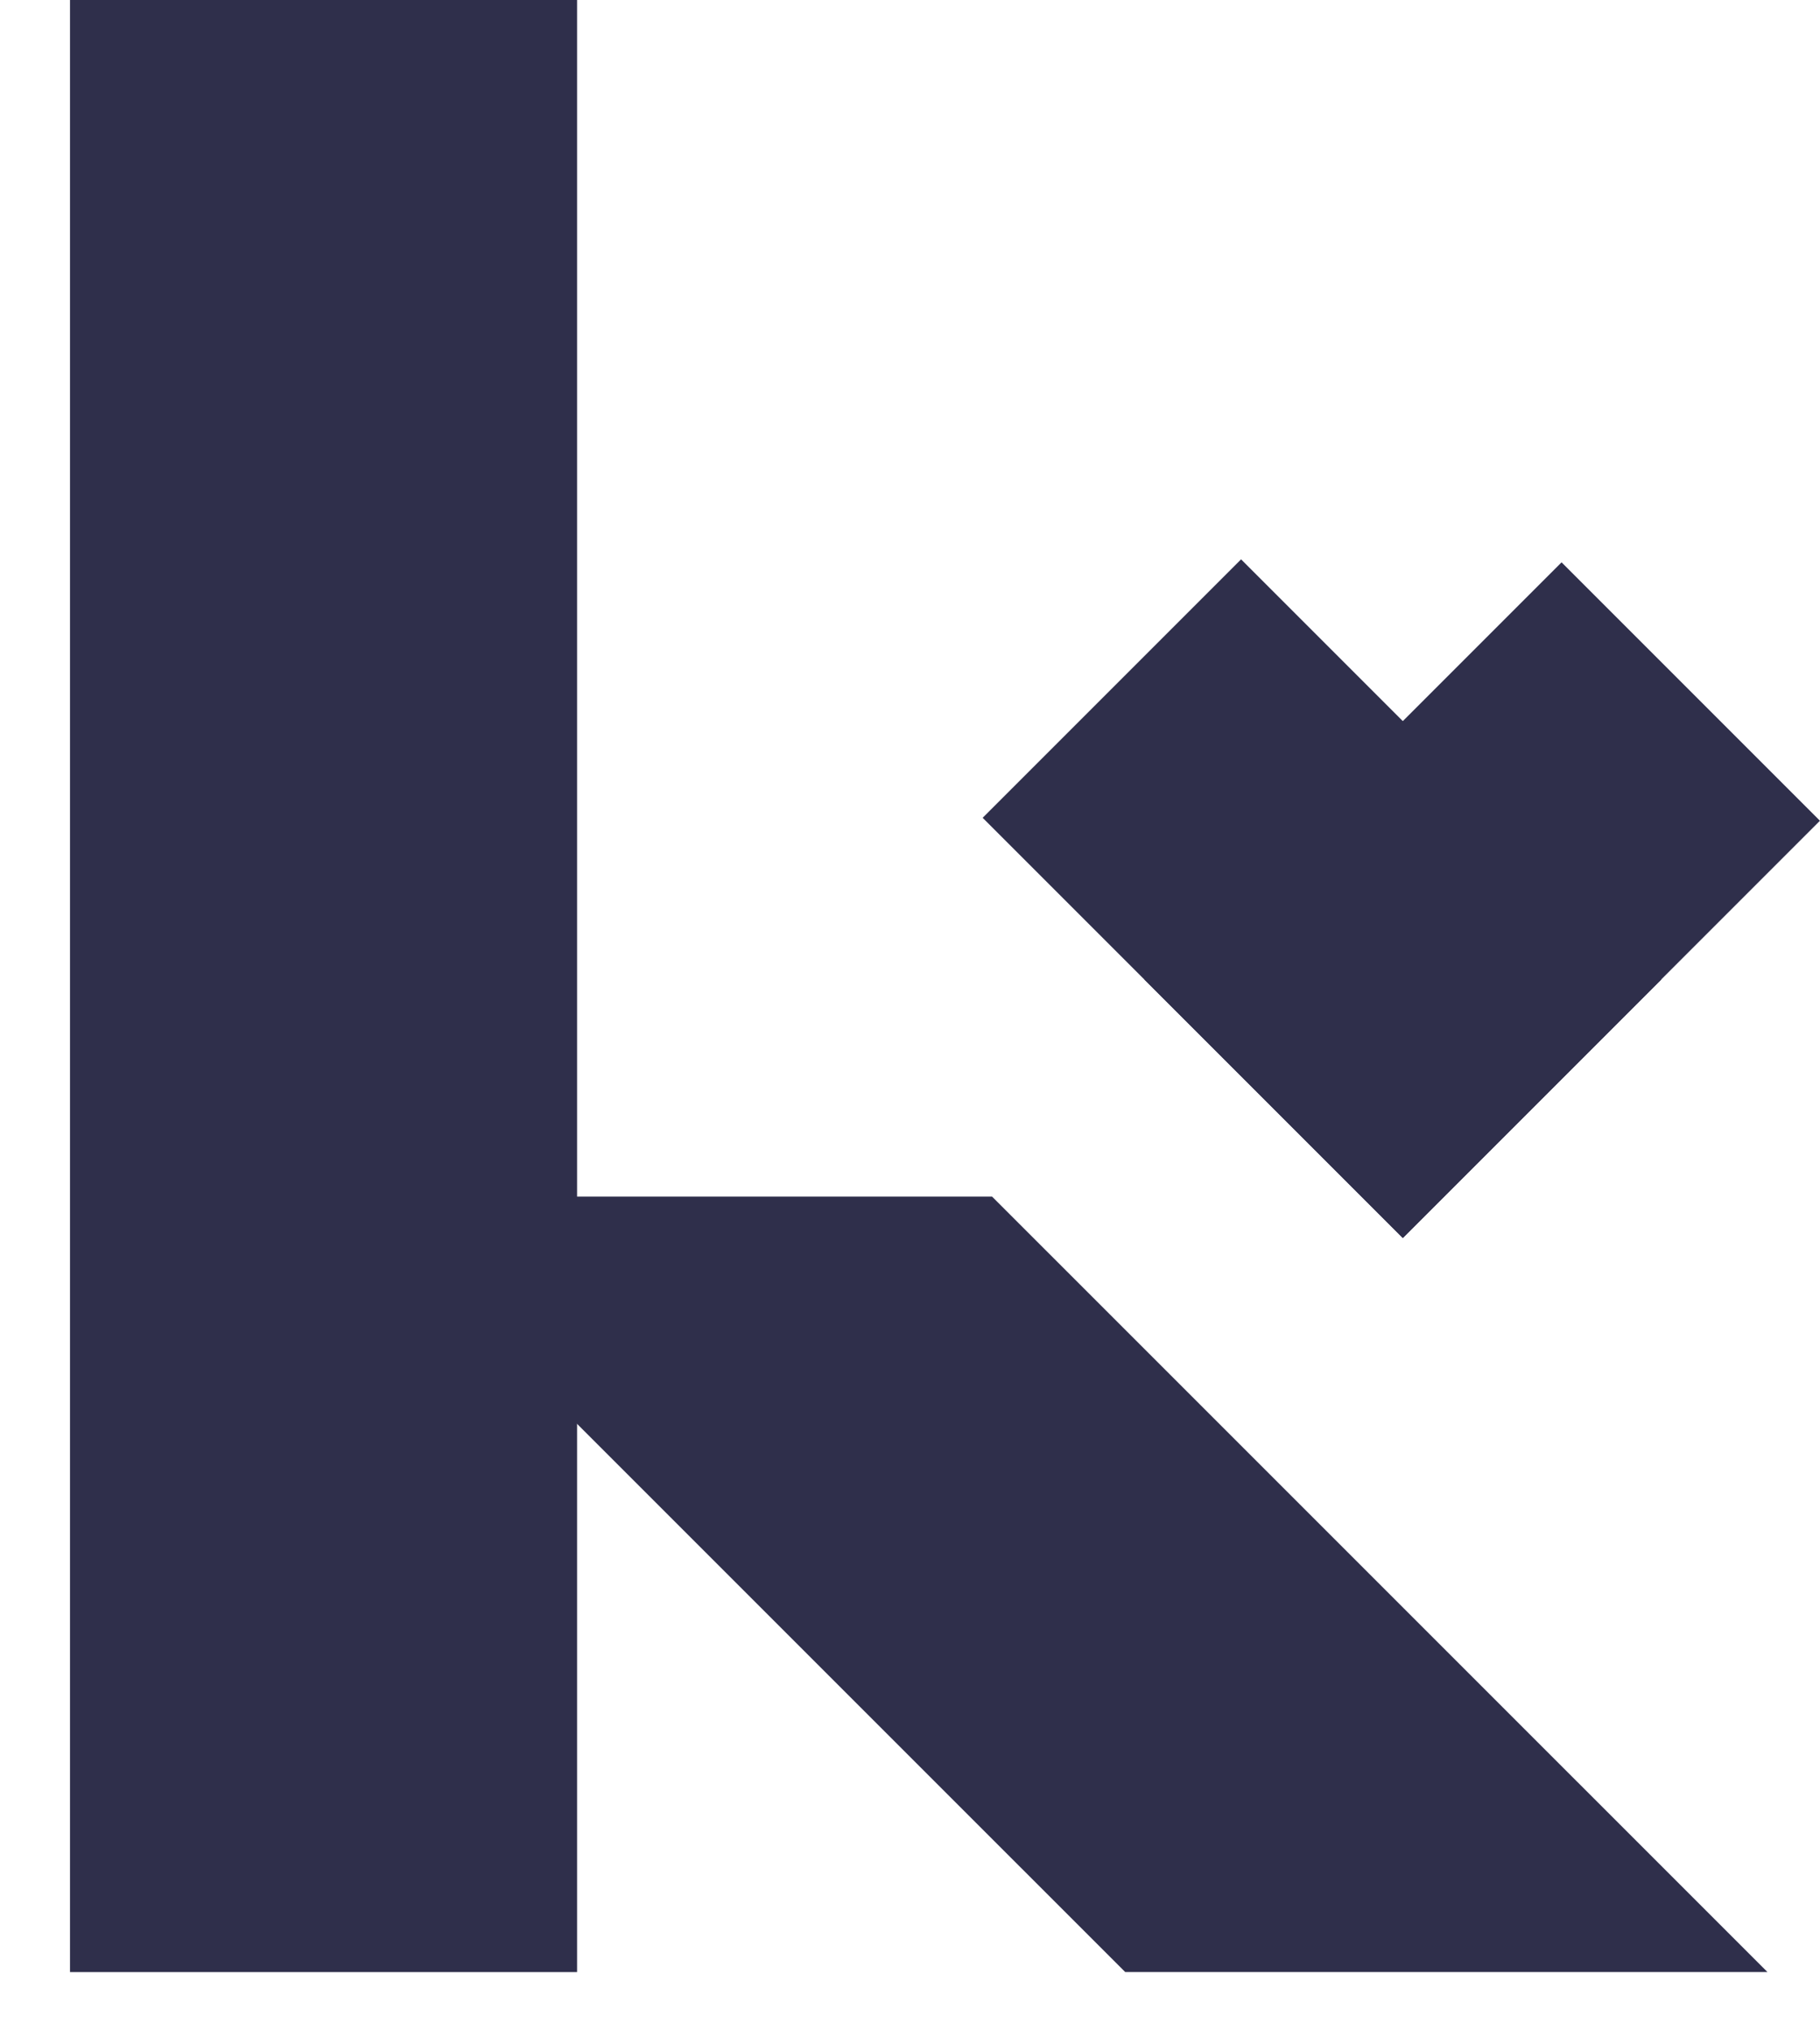
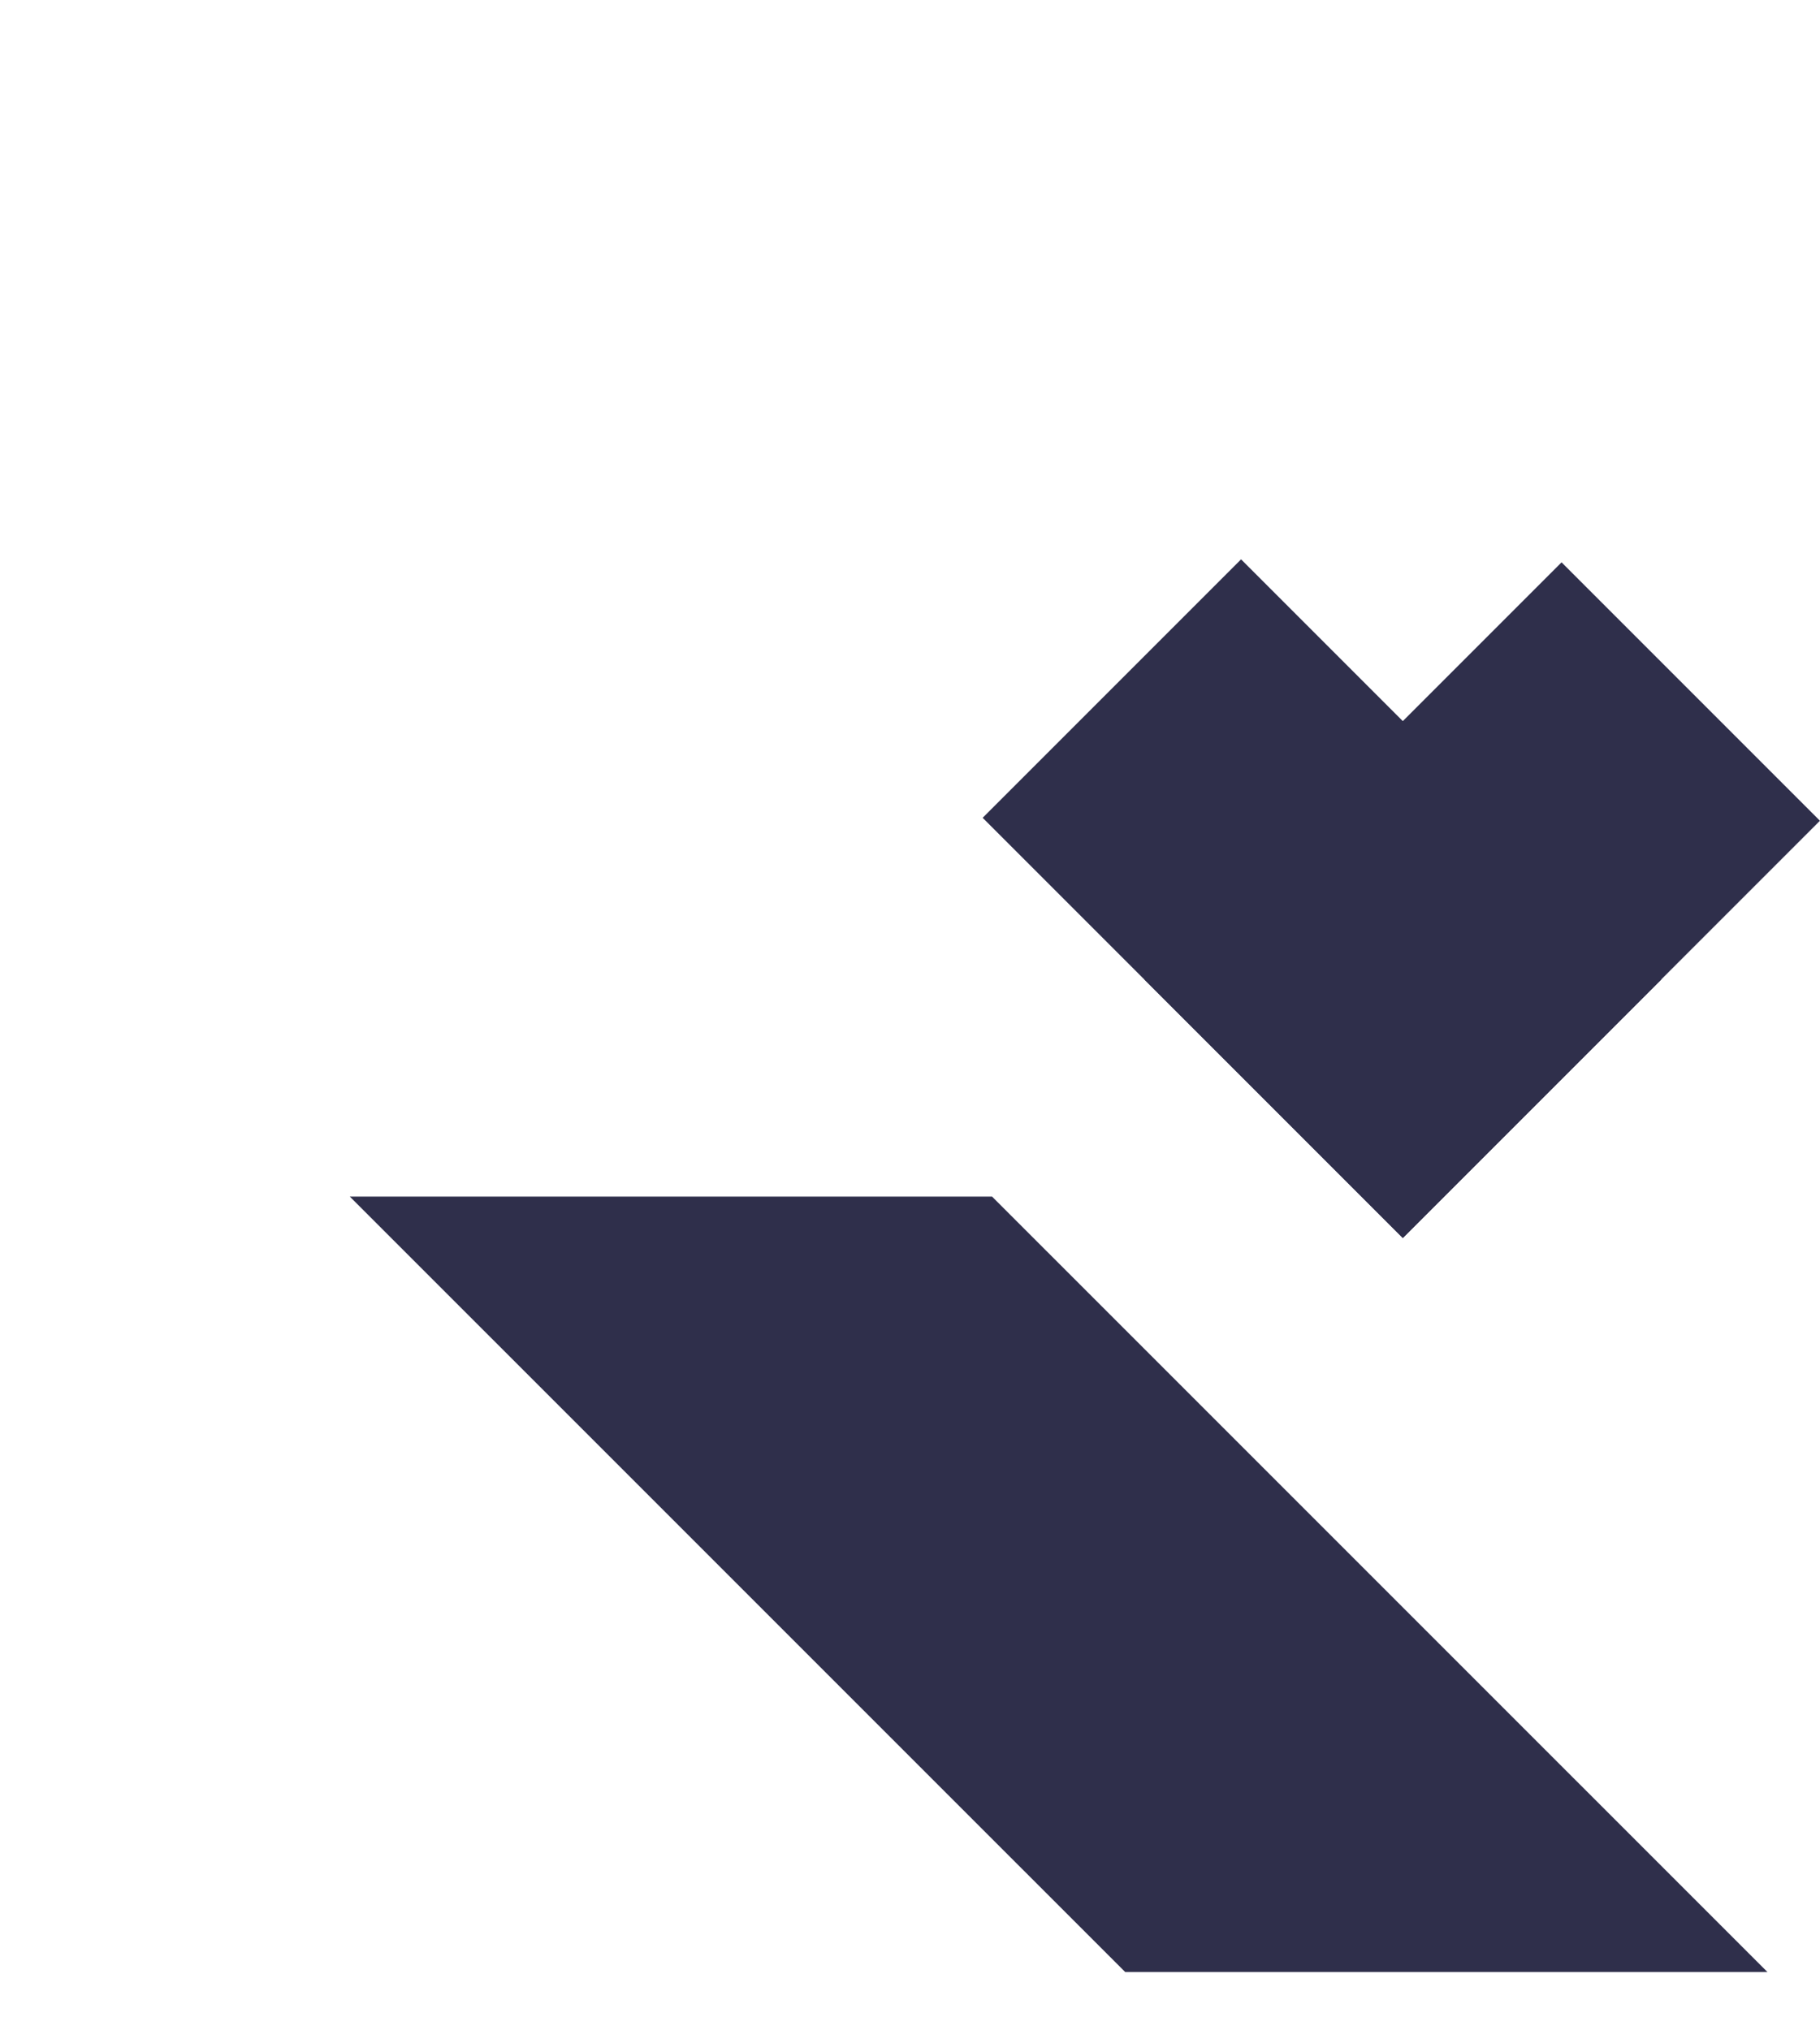
<svg xmlns="http://www.w3.org/2000/svg" width="26" height="29" viewBox="0 0 26 29" fill="none">
-   <rect x="1" width="7.244" height="28.168" fill="#2F2F4B" />
  <path fill-rule="evenodd" clip-rule="evenodd" d="M4.997 17.091L16.074 28.167H25.249L14.172 17.091H4.997Z" fill="#2F2F4B" />
  <rect x="14.038" y="11.681" width="5.221" height="8.489" transform="rotate(-45 14.038 11.681)" fill="#2F2F4B" />
  <rect width="5.243" height="8.465" transform="matrix(0.704 0.704 -0.704 0.704 22.308 8.032)" fill="#2F2F4B" />
</svg>